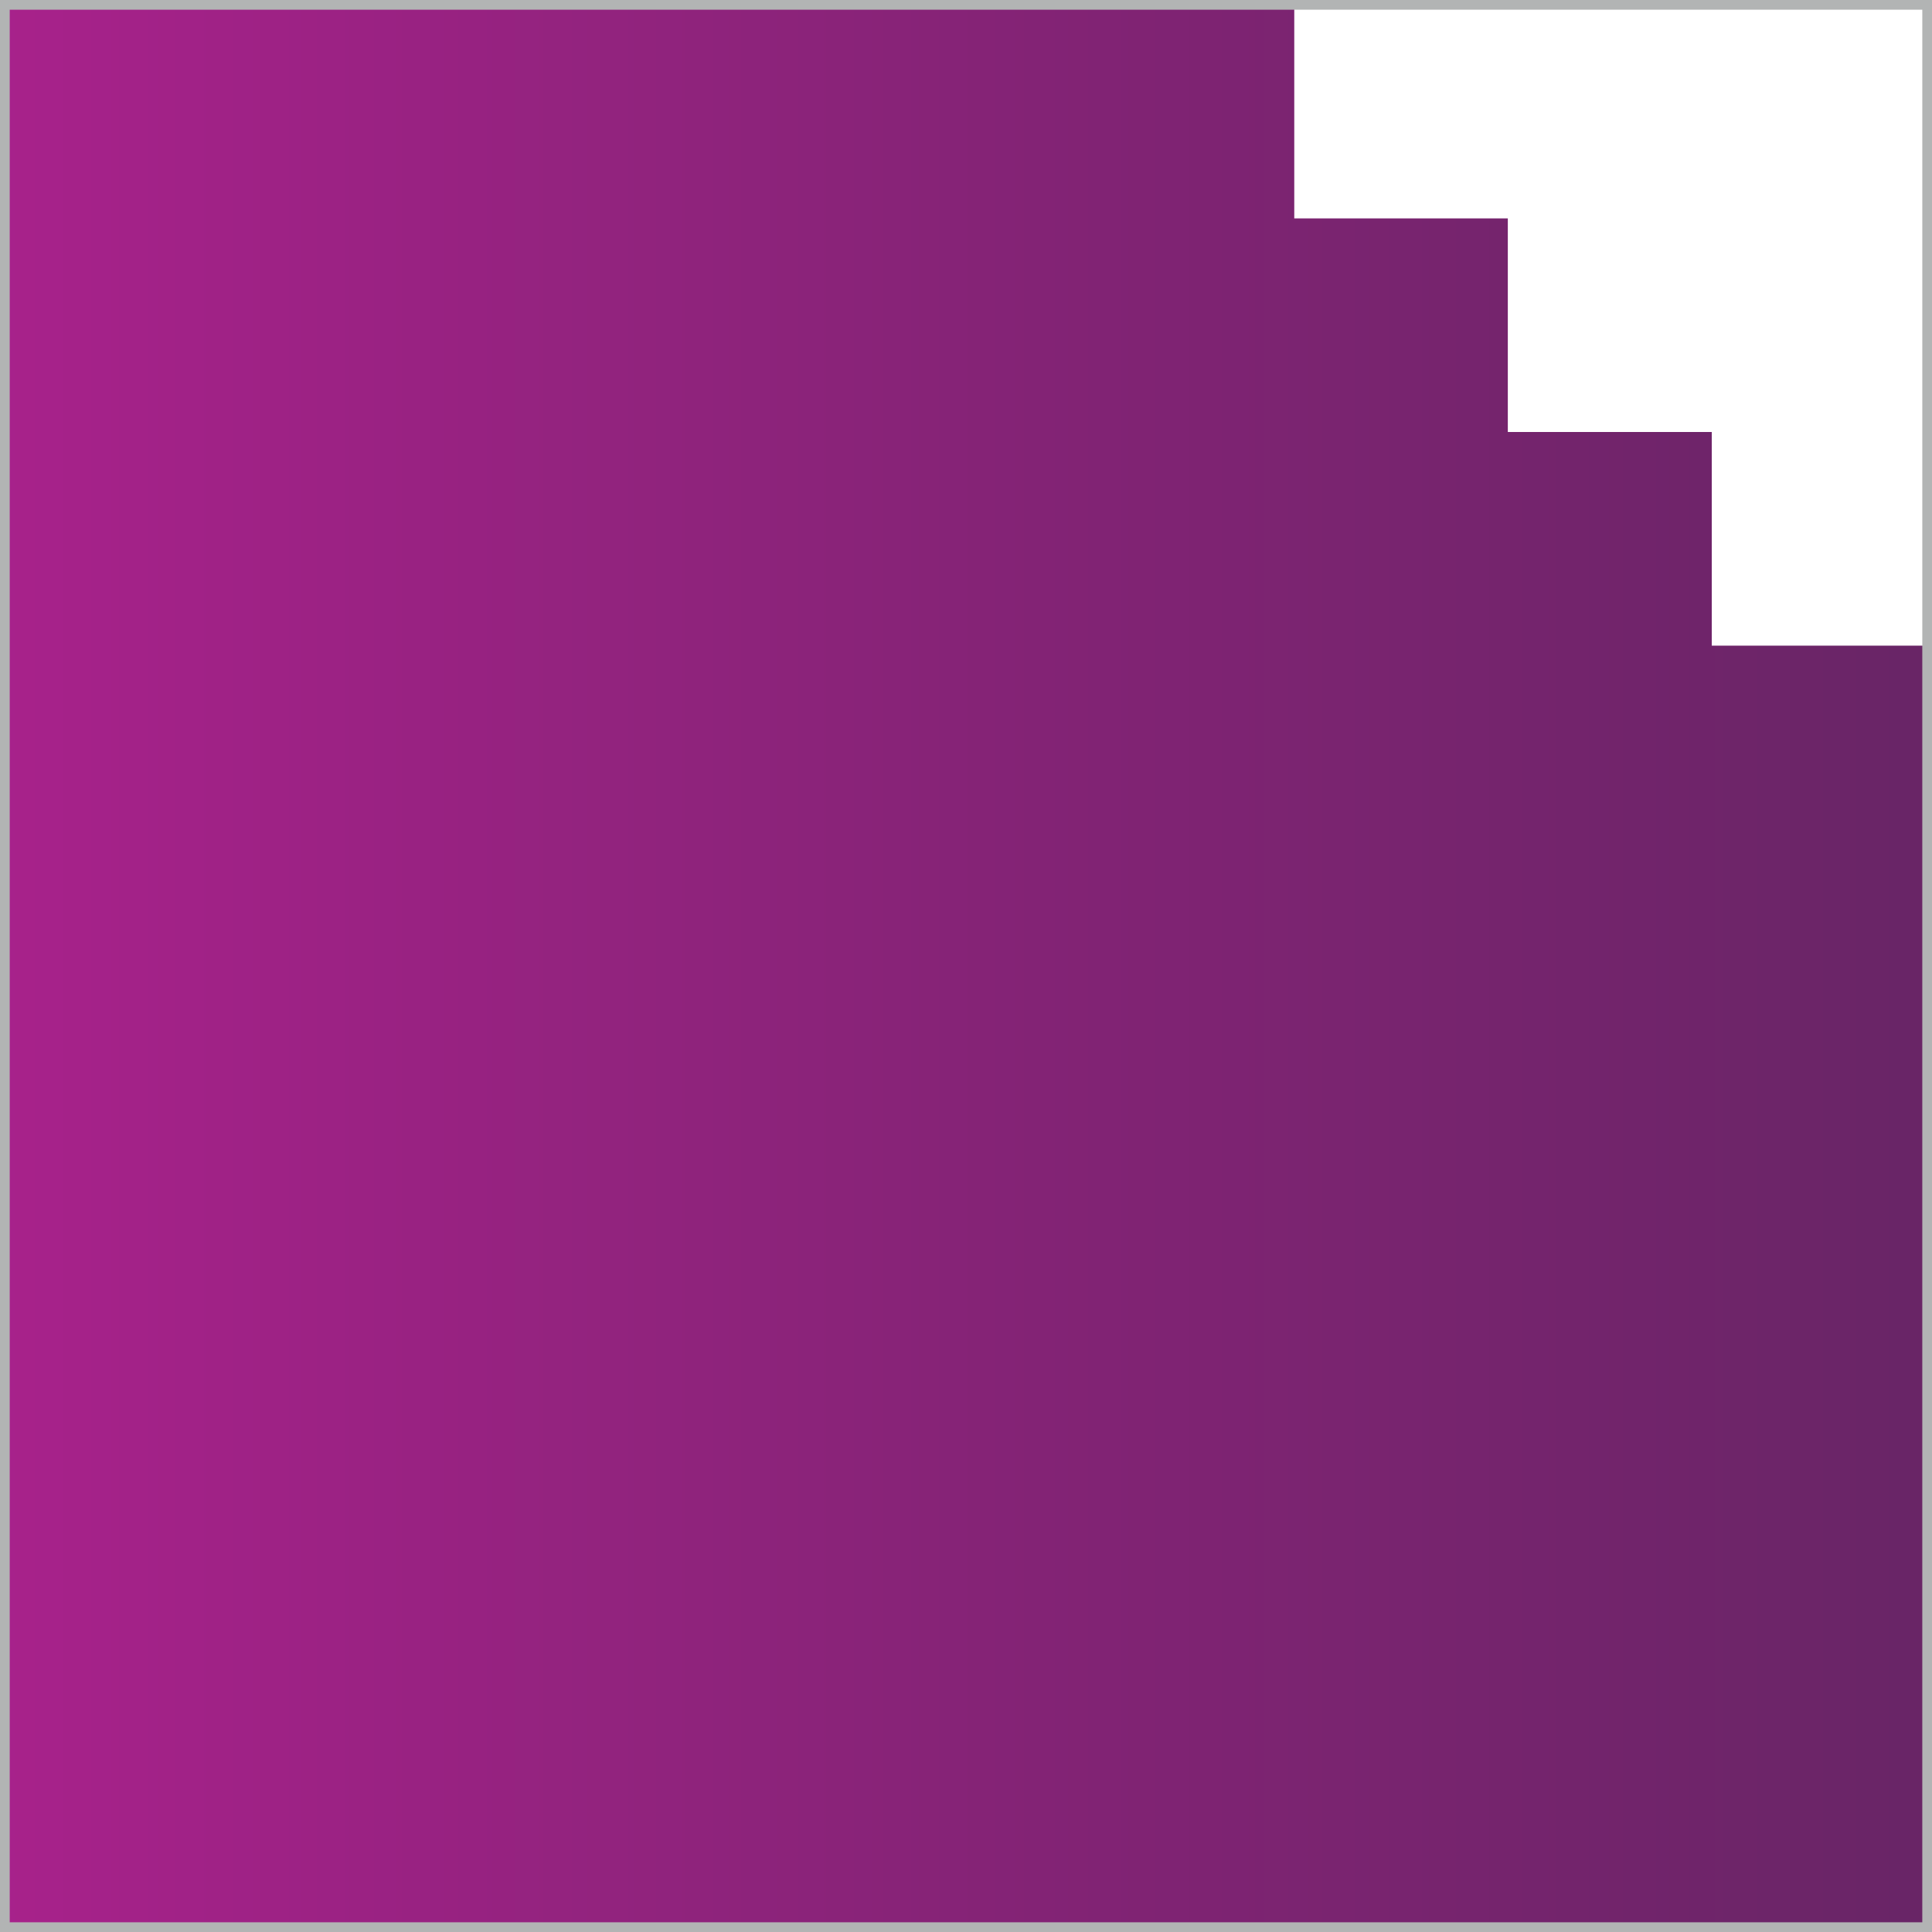
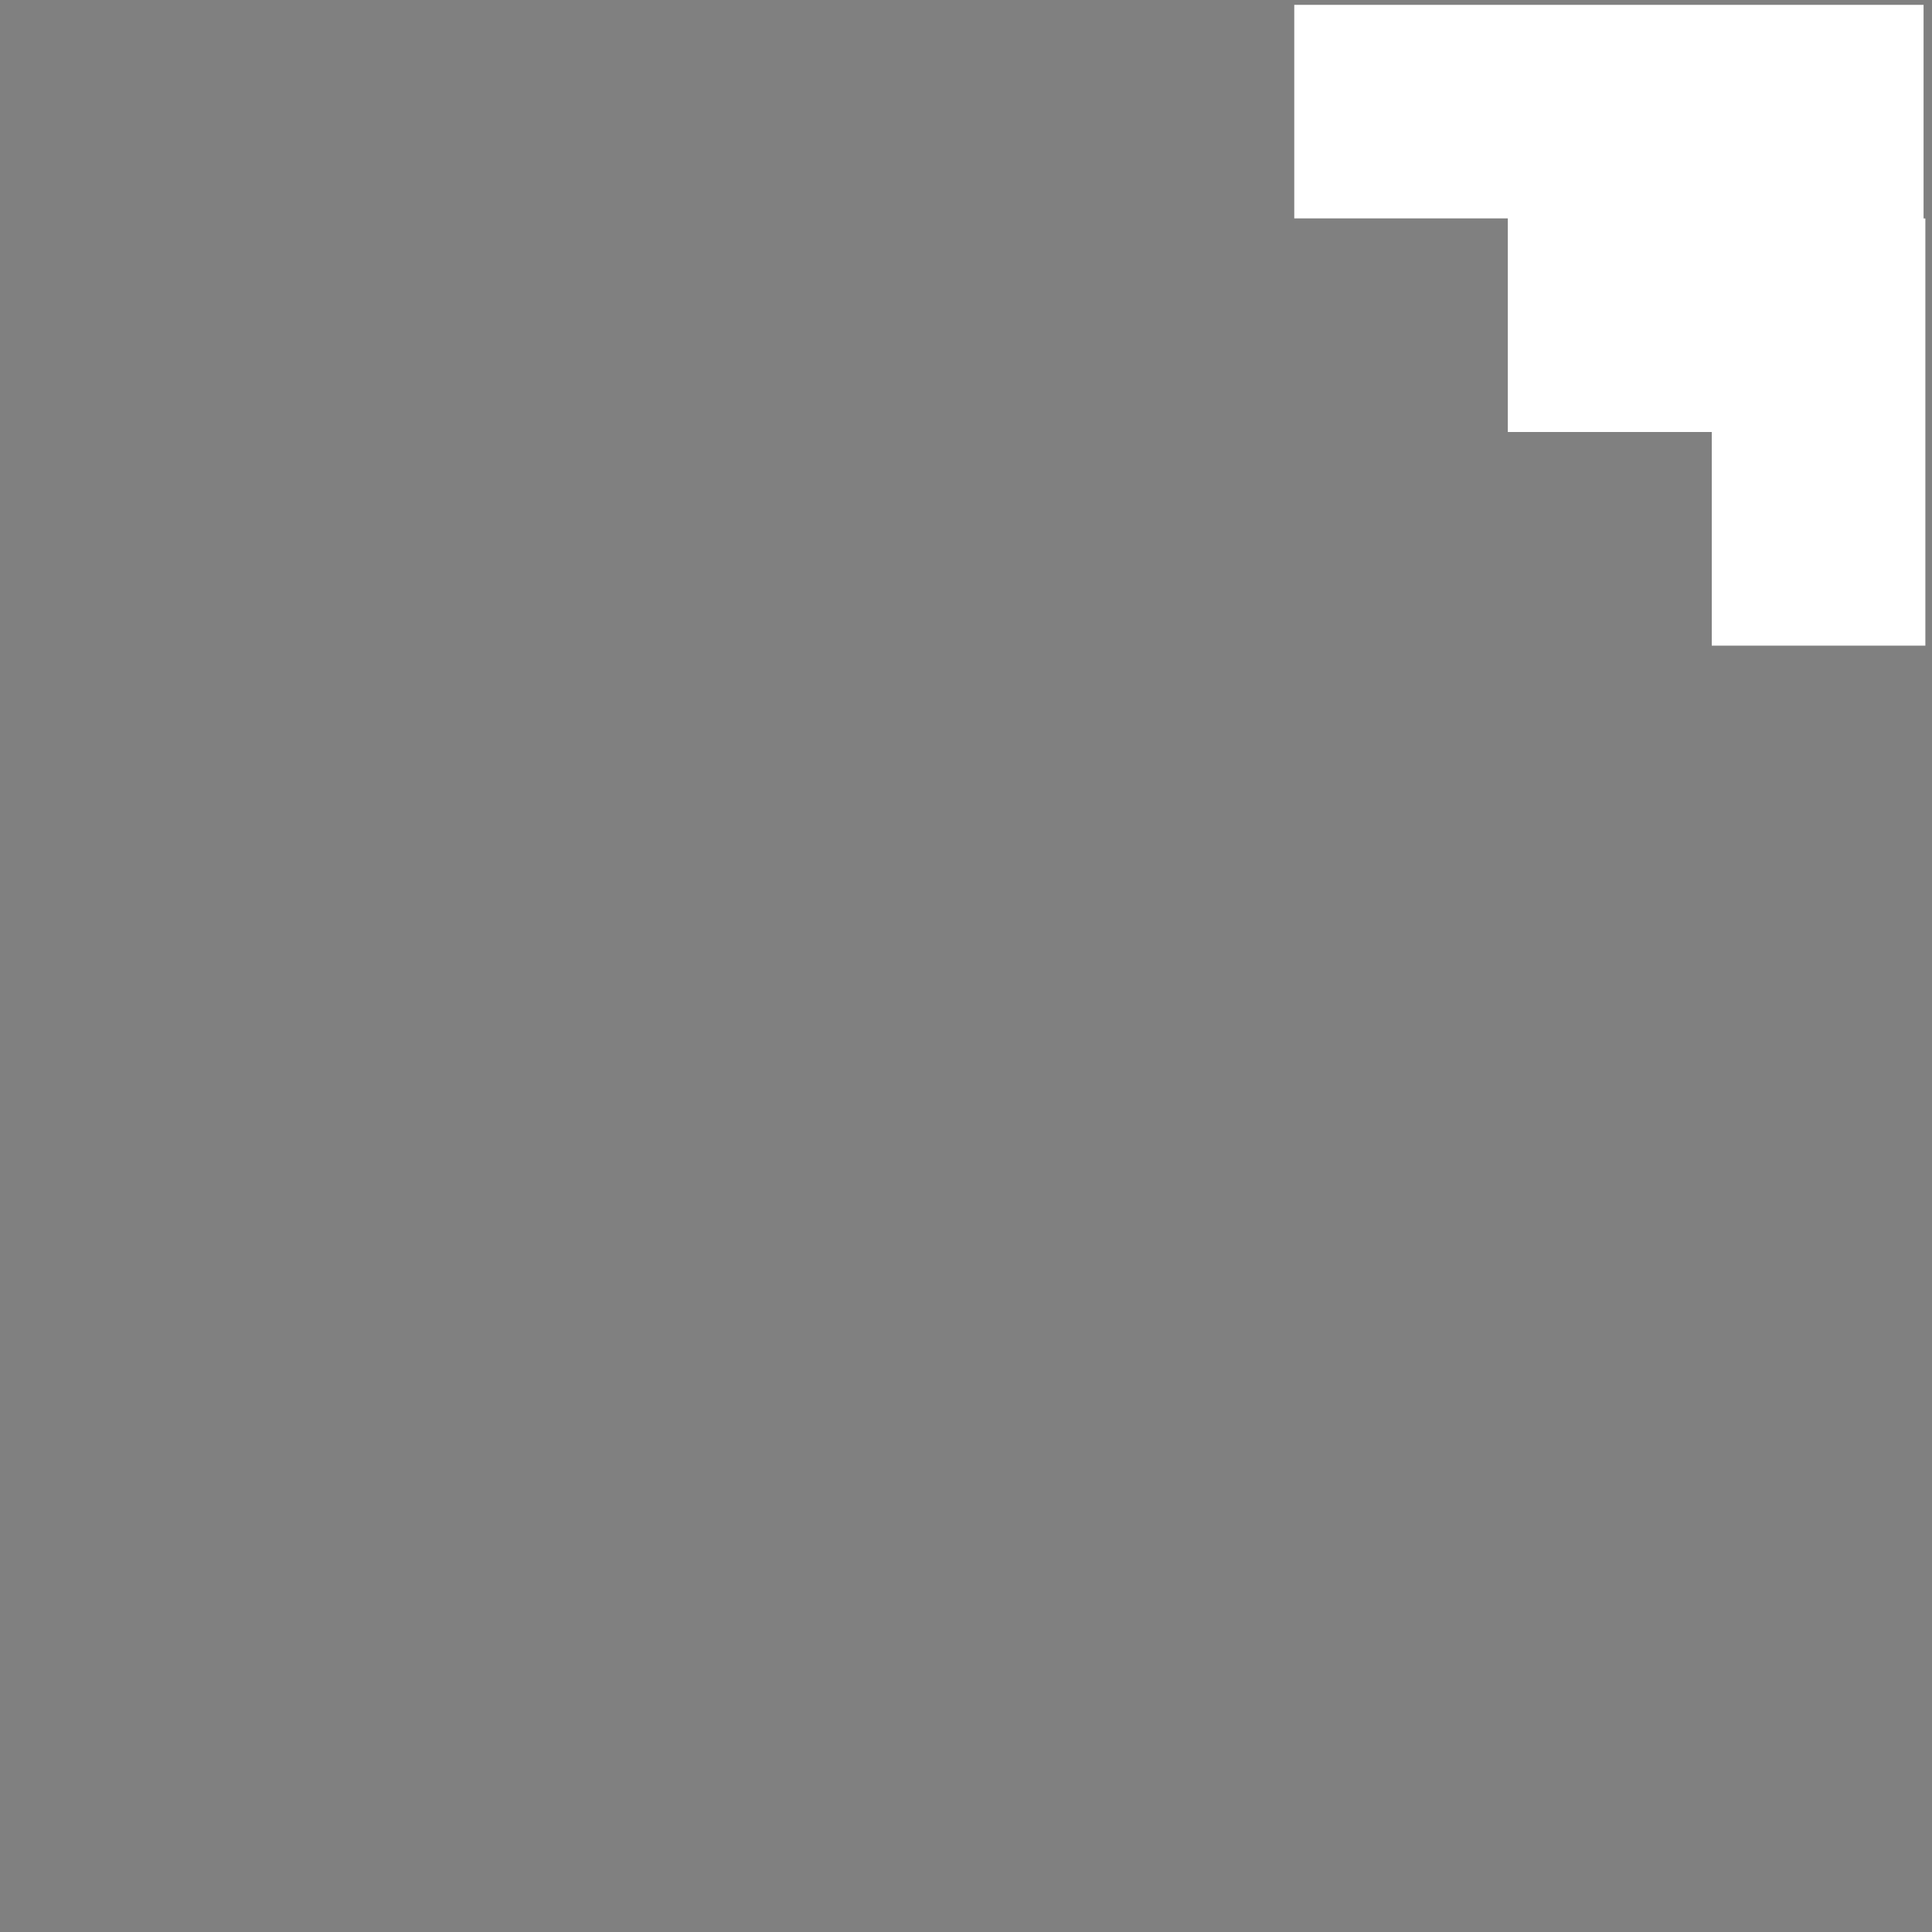
<svg xmlns="http://www.w3.org/2000/svg" width="200.19" height="200.19" viewBox="0 0 200.19 200.19">
  <rect x="0" y="0" width="200.19" height="200.19" fill="#808080" stroke="none" />
  <defs>
    <linearGradient id="ugotp3911a" x2="1" y1=".5" y2=".5" gradientUnits="objectBoundingBox">
      <stop offset="0" stop-color="#a8228b" />
      <stop offset=".537" stop-color="#832375" />
      <stop offset="1" stop-color="#682566" />
    </linearGradient>
  </defs>
  <g>
-     <path fill="url(#ugotp3911a)" d="M0 0H199.184V199.184H0z" transform="translate(.503 .503)" />
+     <path fill="url(#ugotp3911a)" d="M0 0H199.184H0z" transform="translate(.503 .503)" />
    <path fill="#fff" d="M2369.32 4307.534V4285.4h-65.207v22.131h22.128v22.132h21.133v22.137h22.133V4307.537z" transform="translate(.503 .503) translate(-2170.507 -4285.402)" />
-     <path fill="none" stroke="#b2b4b4" stroke-miterlimit="10" stroke-width="1.006px" d="M0 0H199.184V199.184H0z" transform="translate(.503 .503)" />
  </g>
</svg>